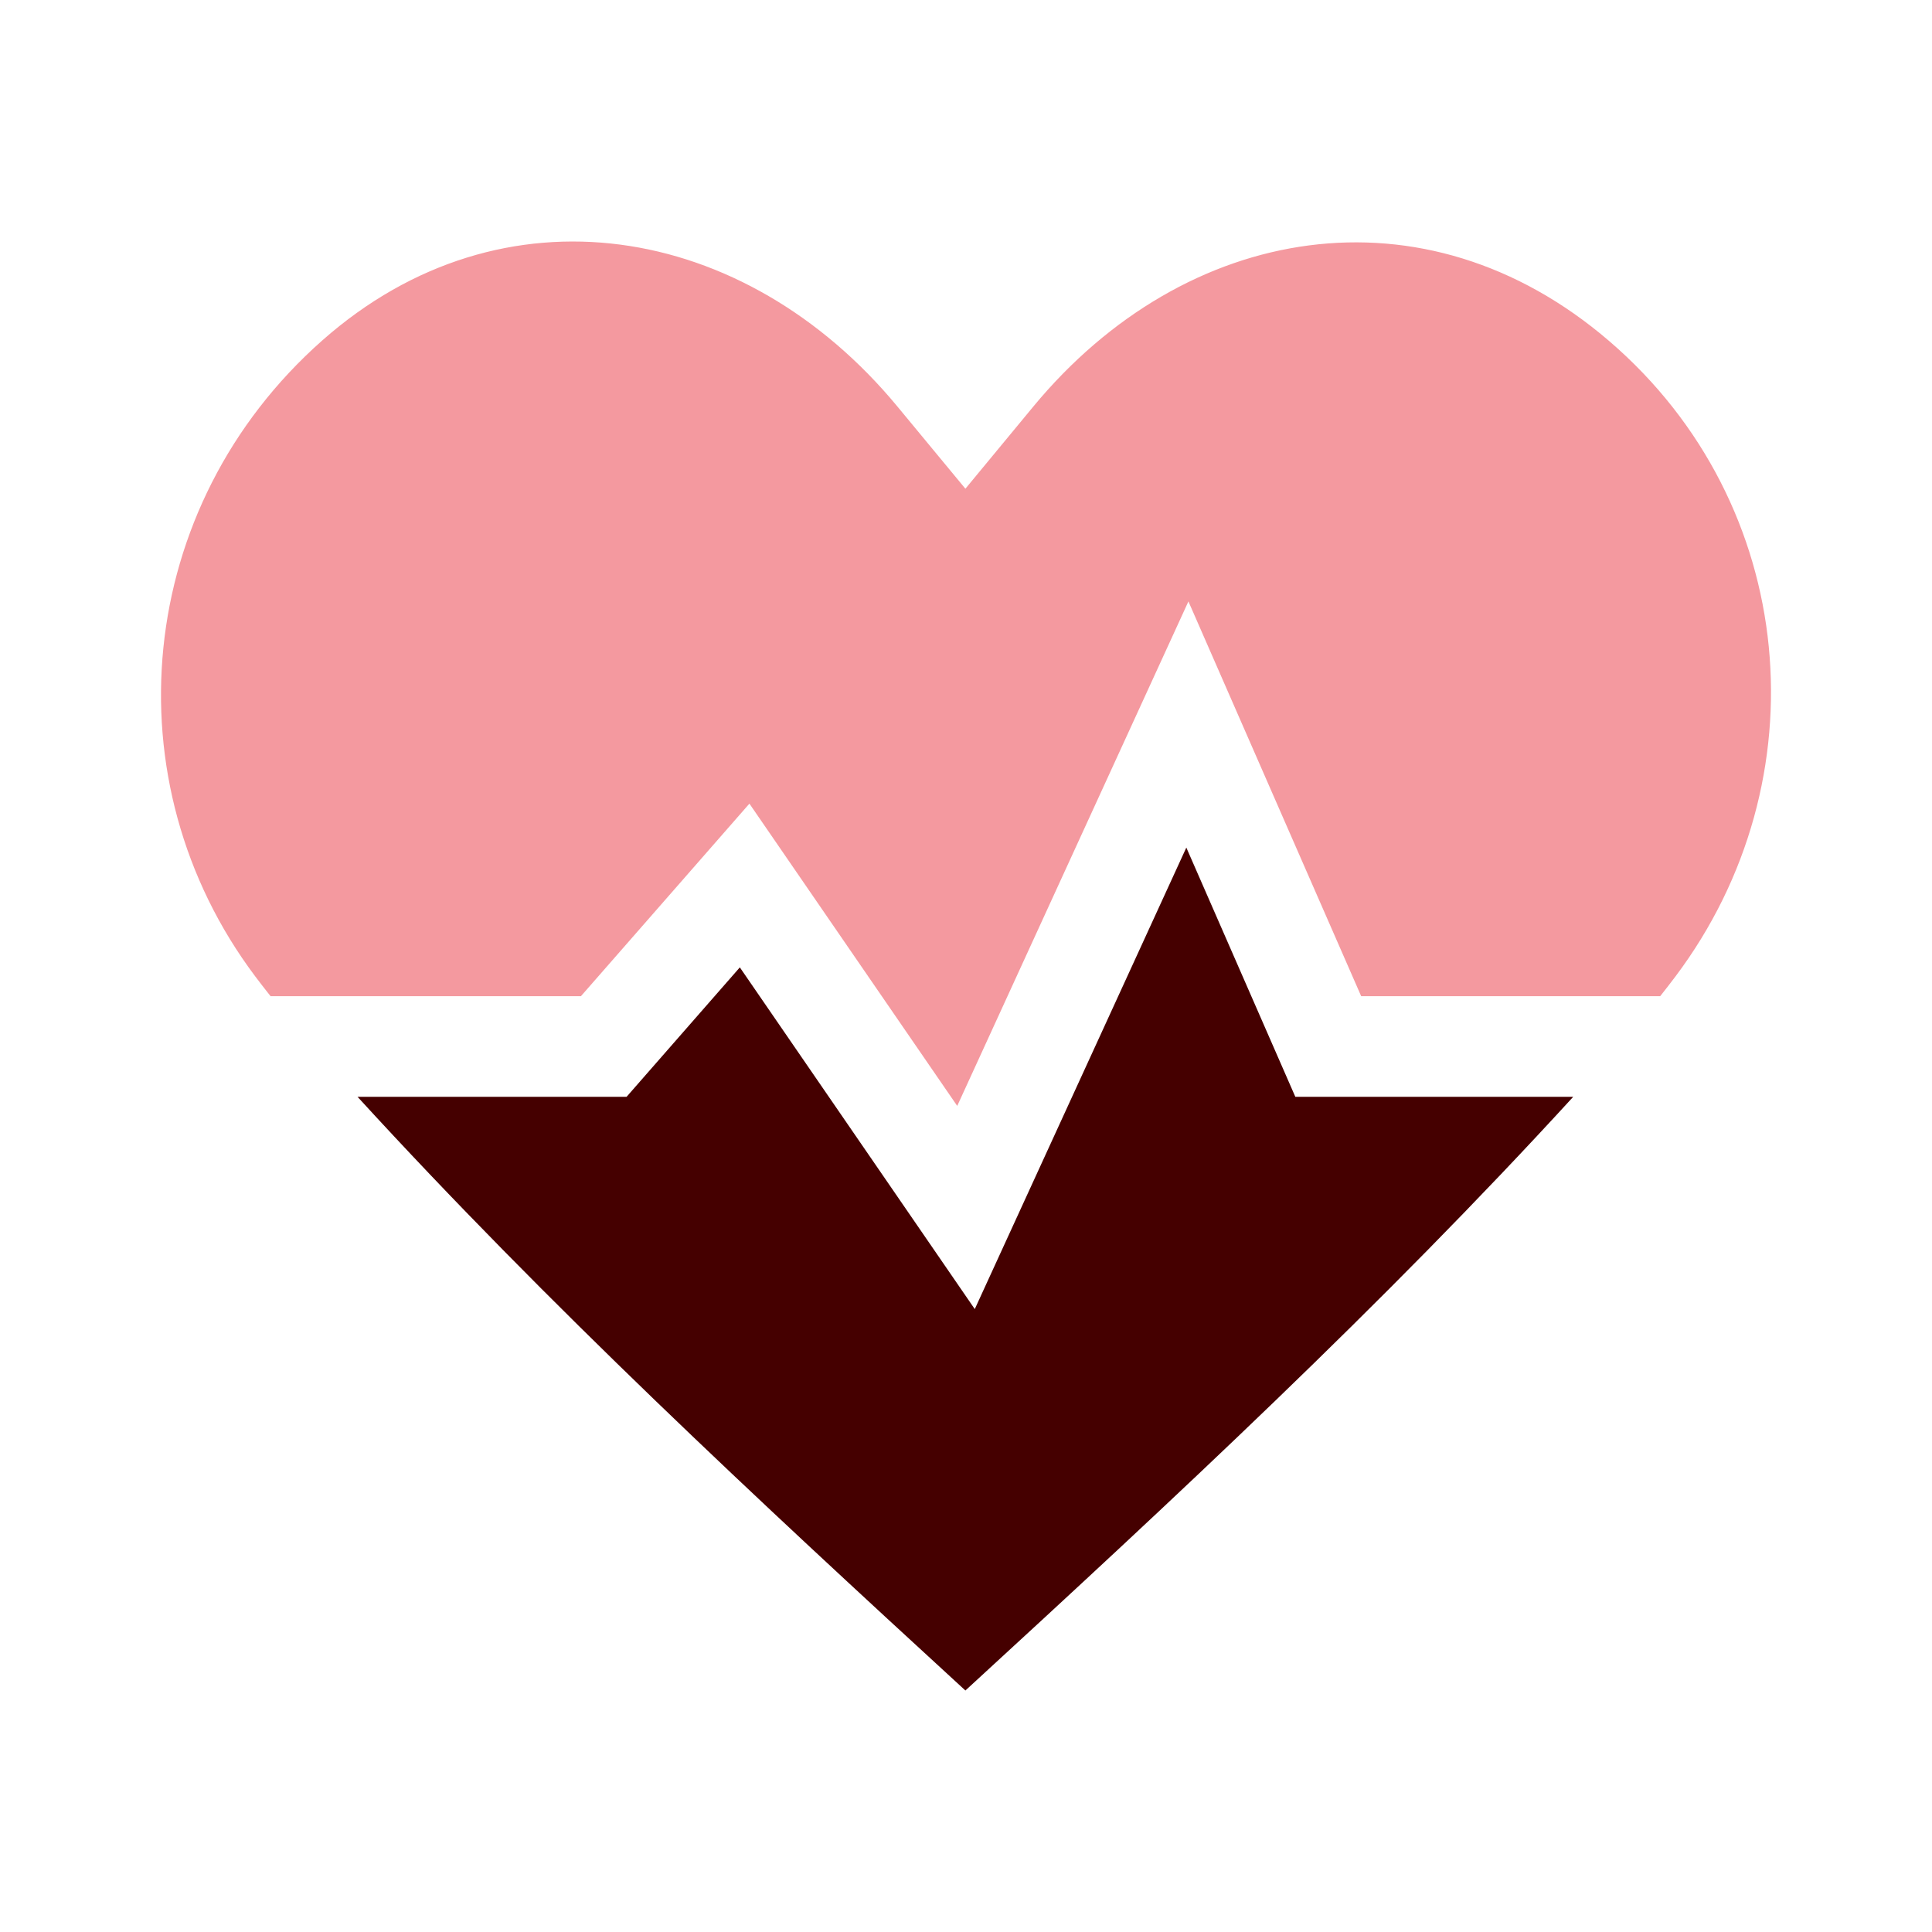
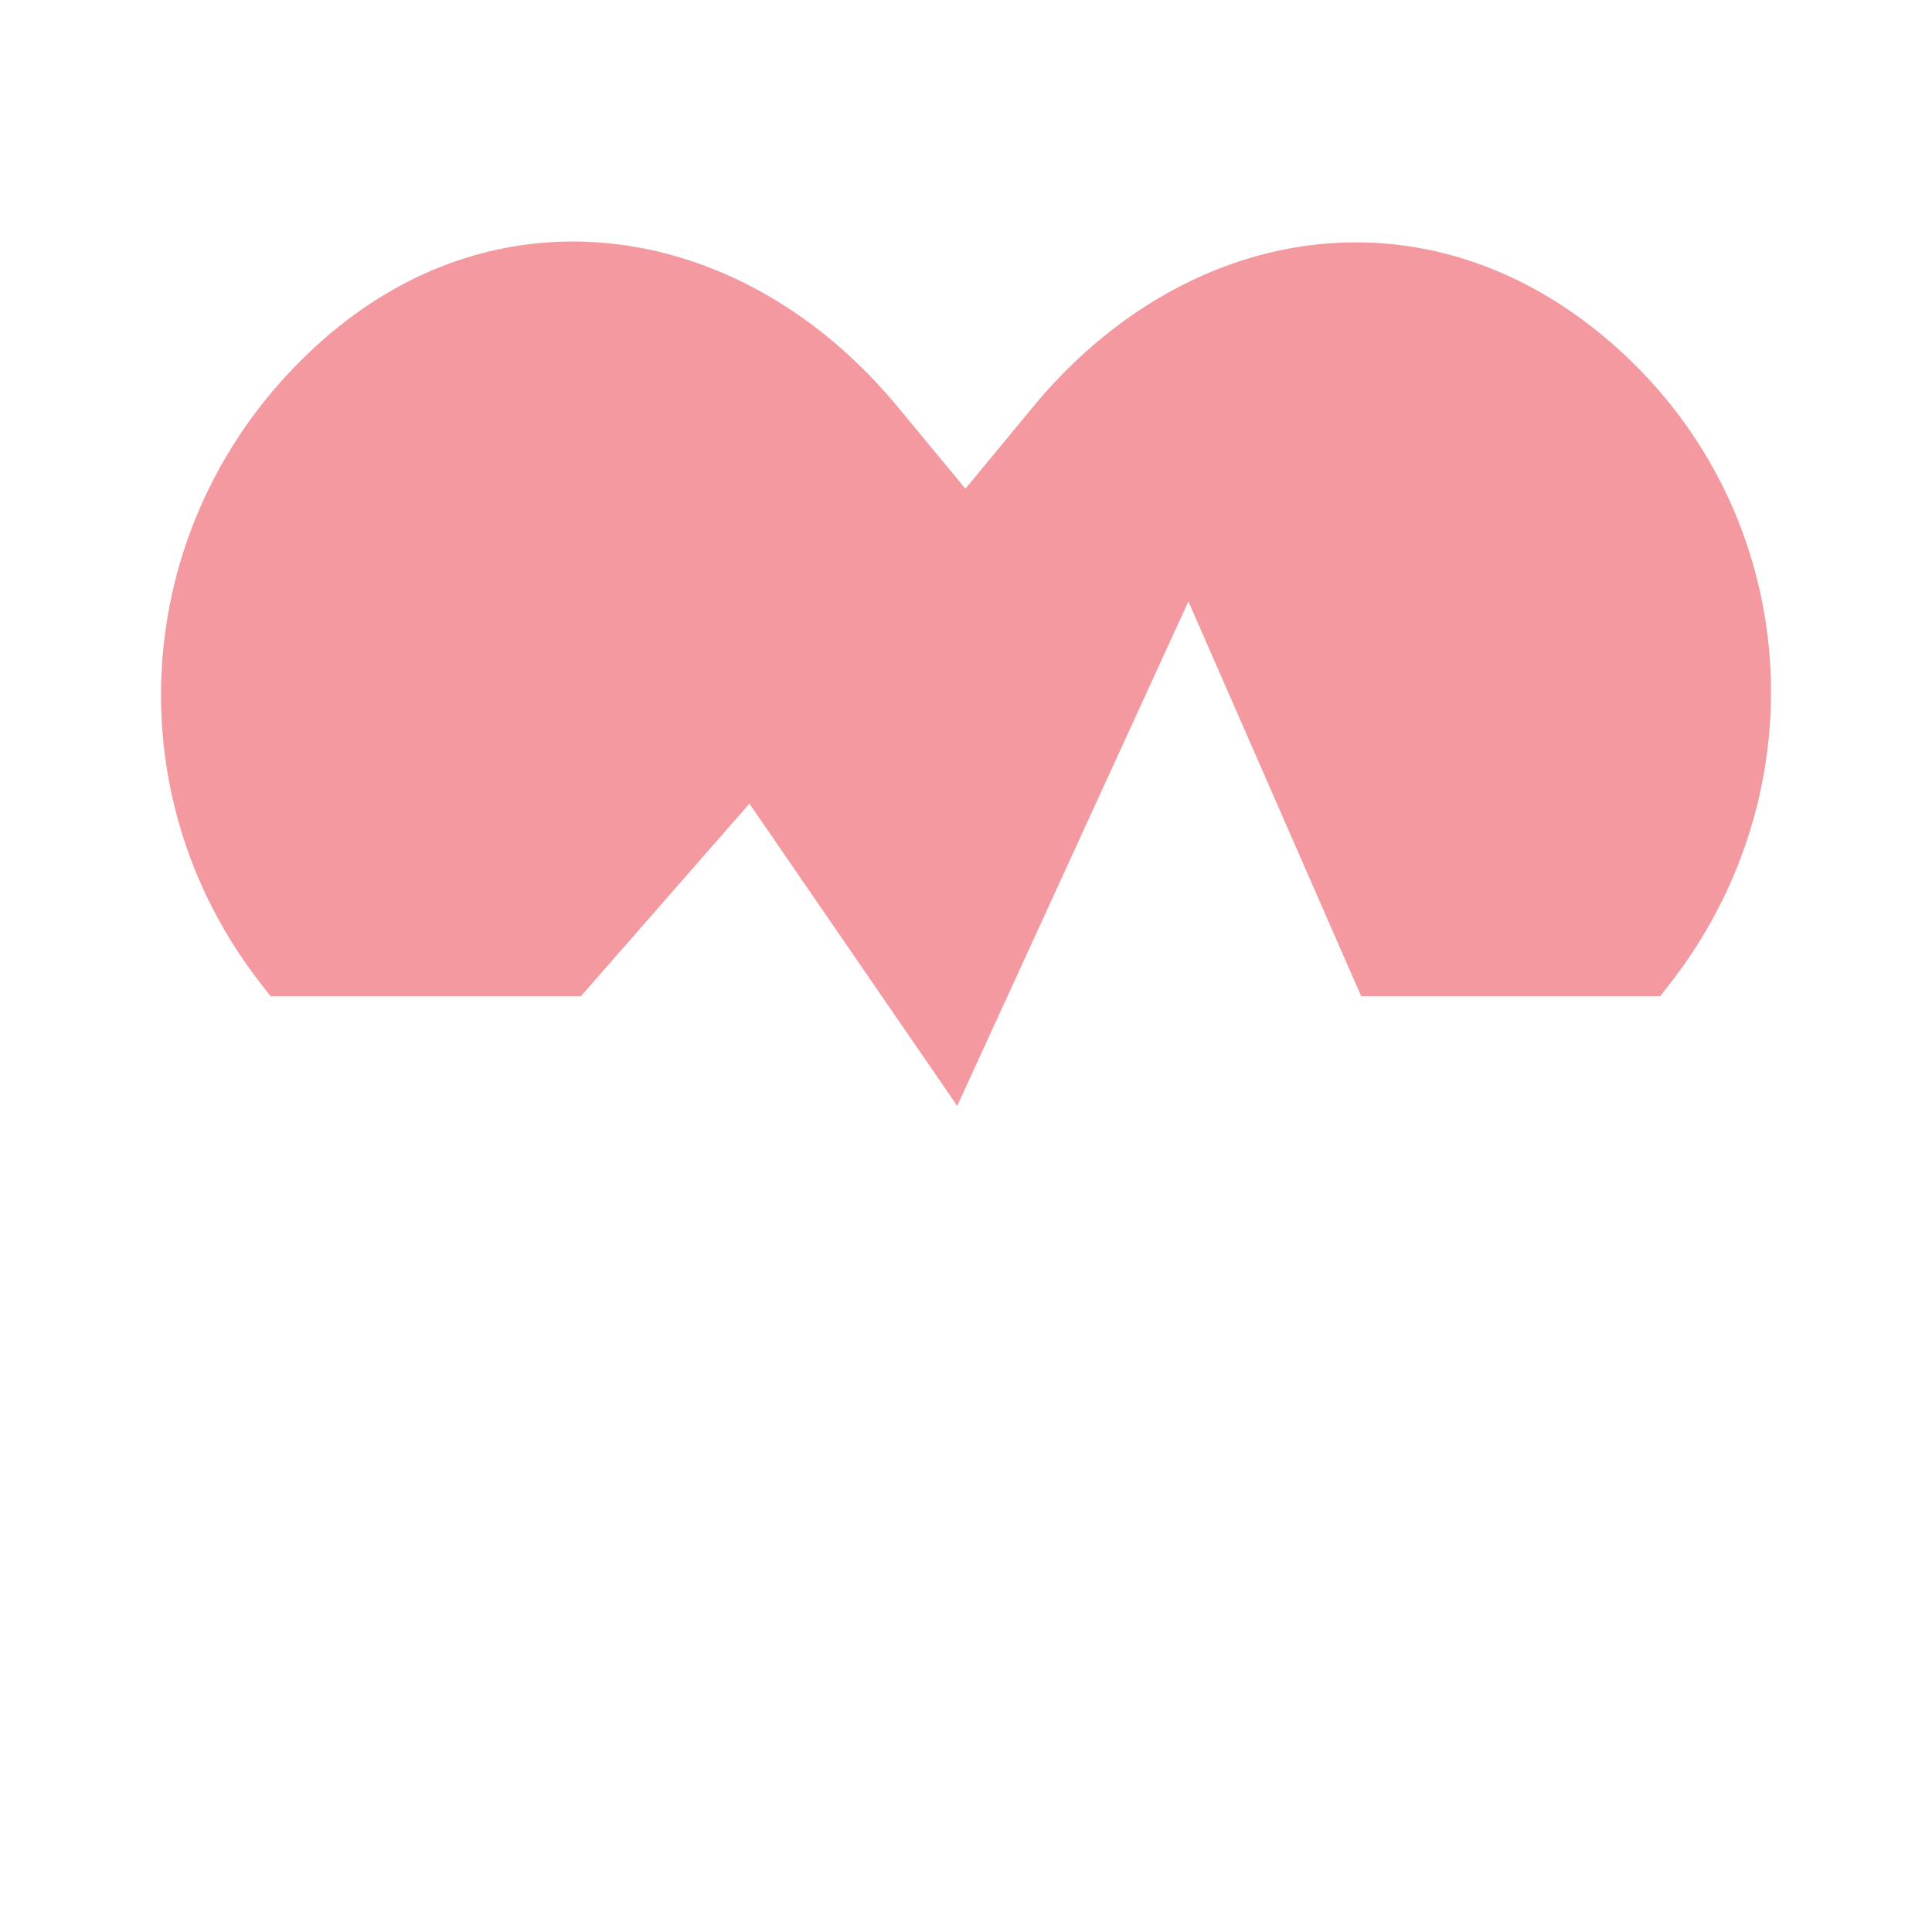
<svg xmlns="http://www.w3.org/2000/svg" width="48" height="48" viewBox="0 0 48 48" fill="none">
  <path d="M6.722 24.75C6.587 24.58 6.46 24.416 6.342 24.259C2.706 19.421 3.335 12.586 8.009 8.456C12.484 4.502 18.507 5.519 22.296 10.1L23.985 12.142L25.673 10.1C29.445 5.539 35.39 4.528 39.983 8.476C44.7 12.53 45.282 19.395 41.627 24.259C41.509 24.416 41.382 24.58 41.247 24.75H33.818L29.526 14.942L23.782 27.476L18.619 19.966L14.433 24.75H6.722Z" fill="#F4999F" />
-   <path d="M23.985 42C29.162 37.247 34.34 32.438 39.086 27.25H32.182L29.474 21.058L24.218 32.524L18.381 24.034L15.567 27.25H8.883C13.629 32.438 18.806 37.247 23.985 42Z" fill="#450000" />
</svg>